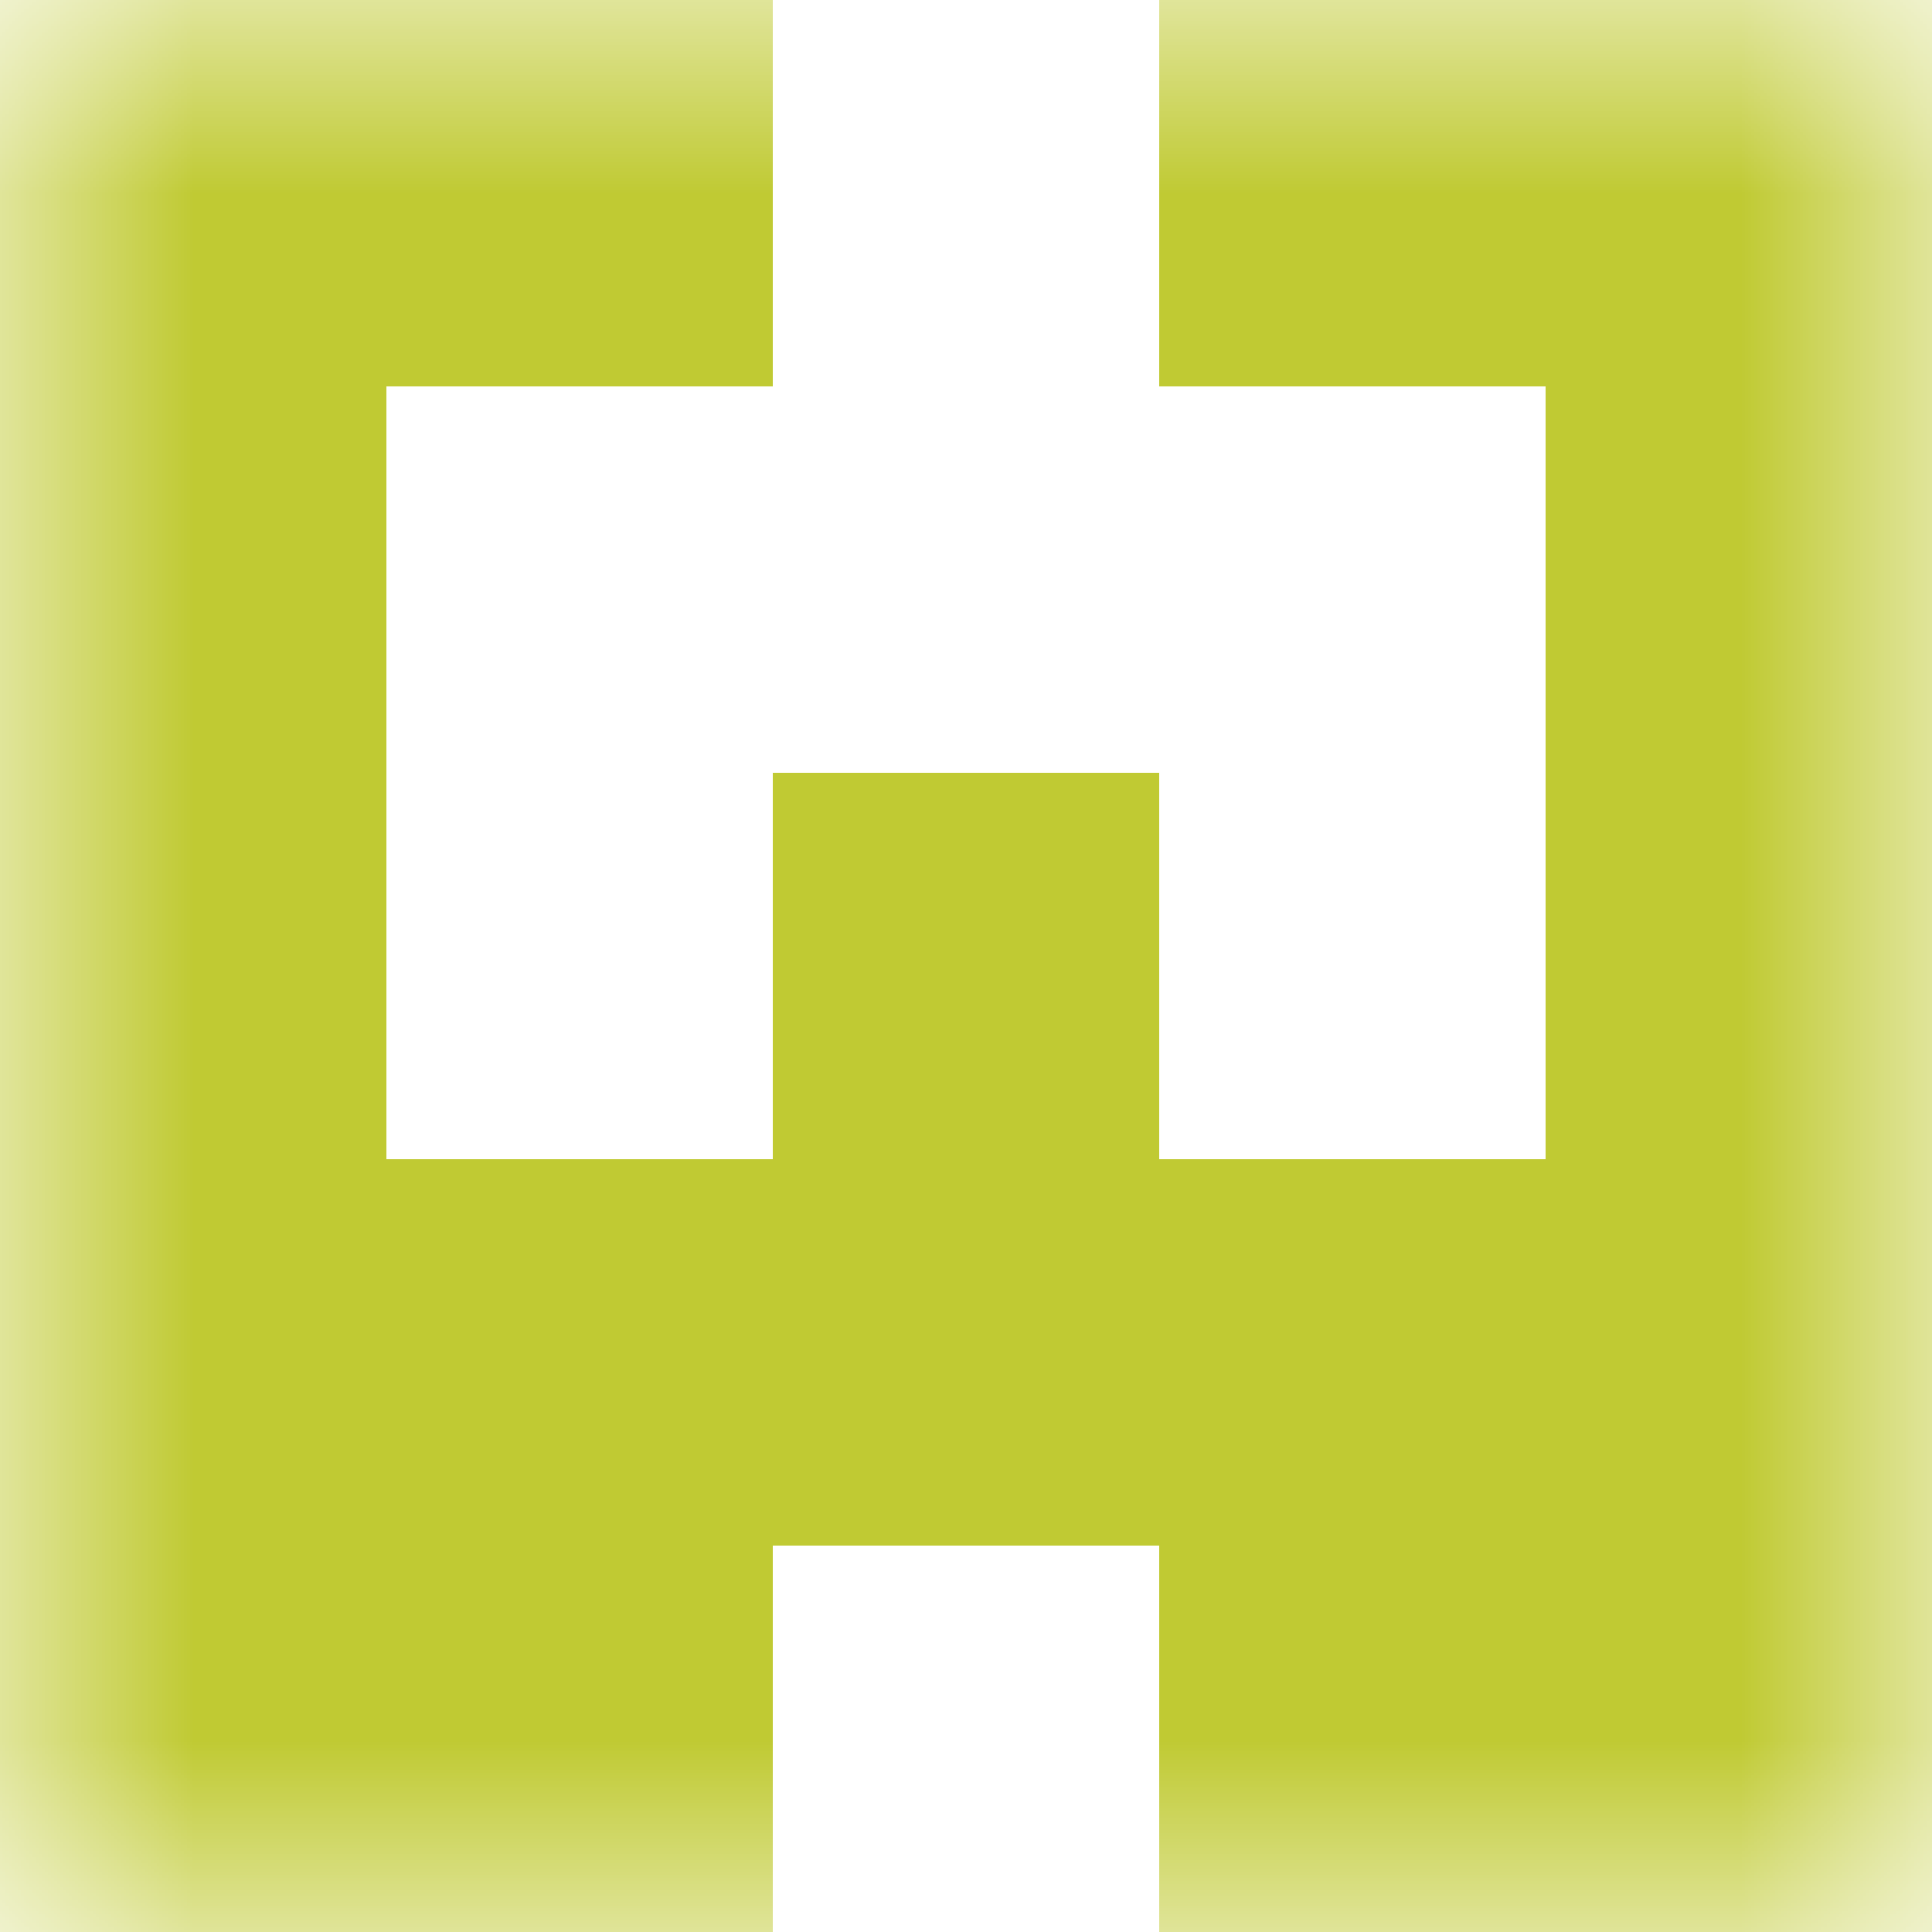
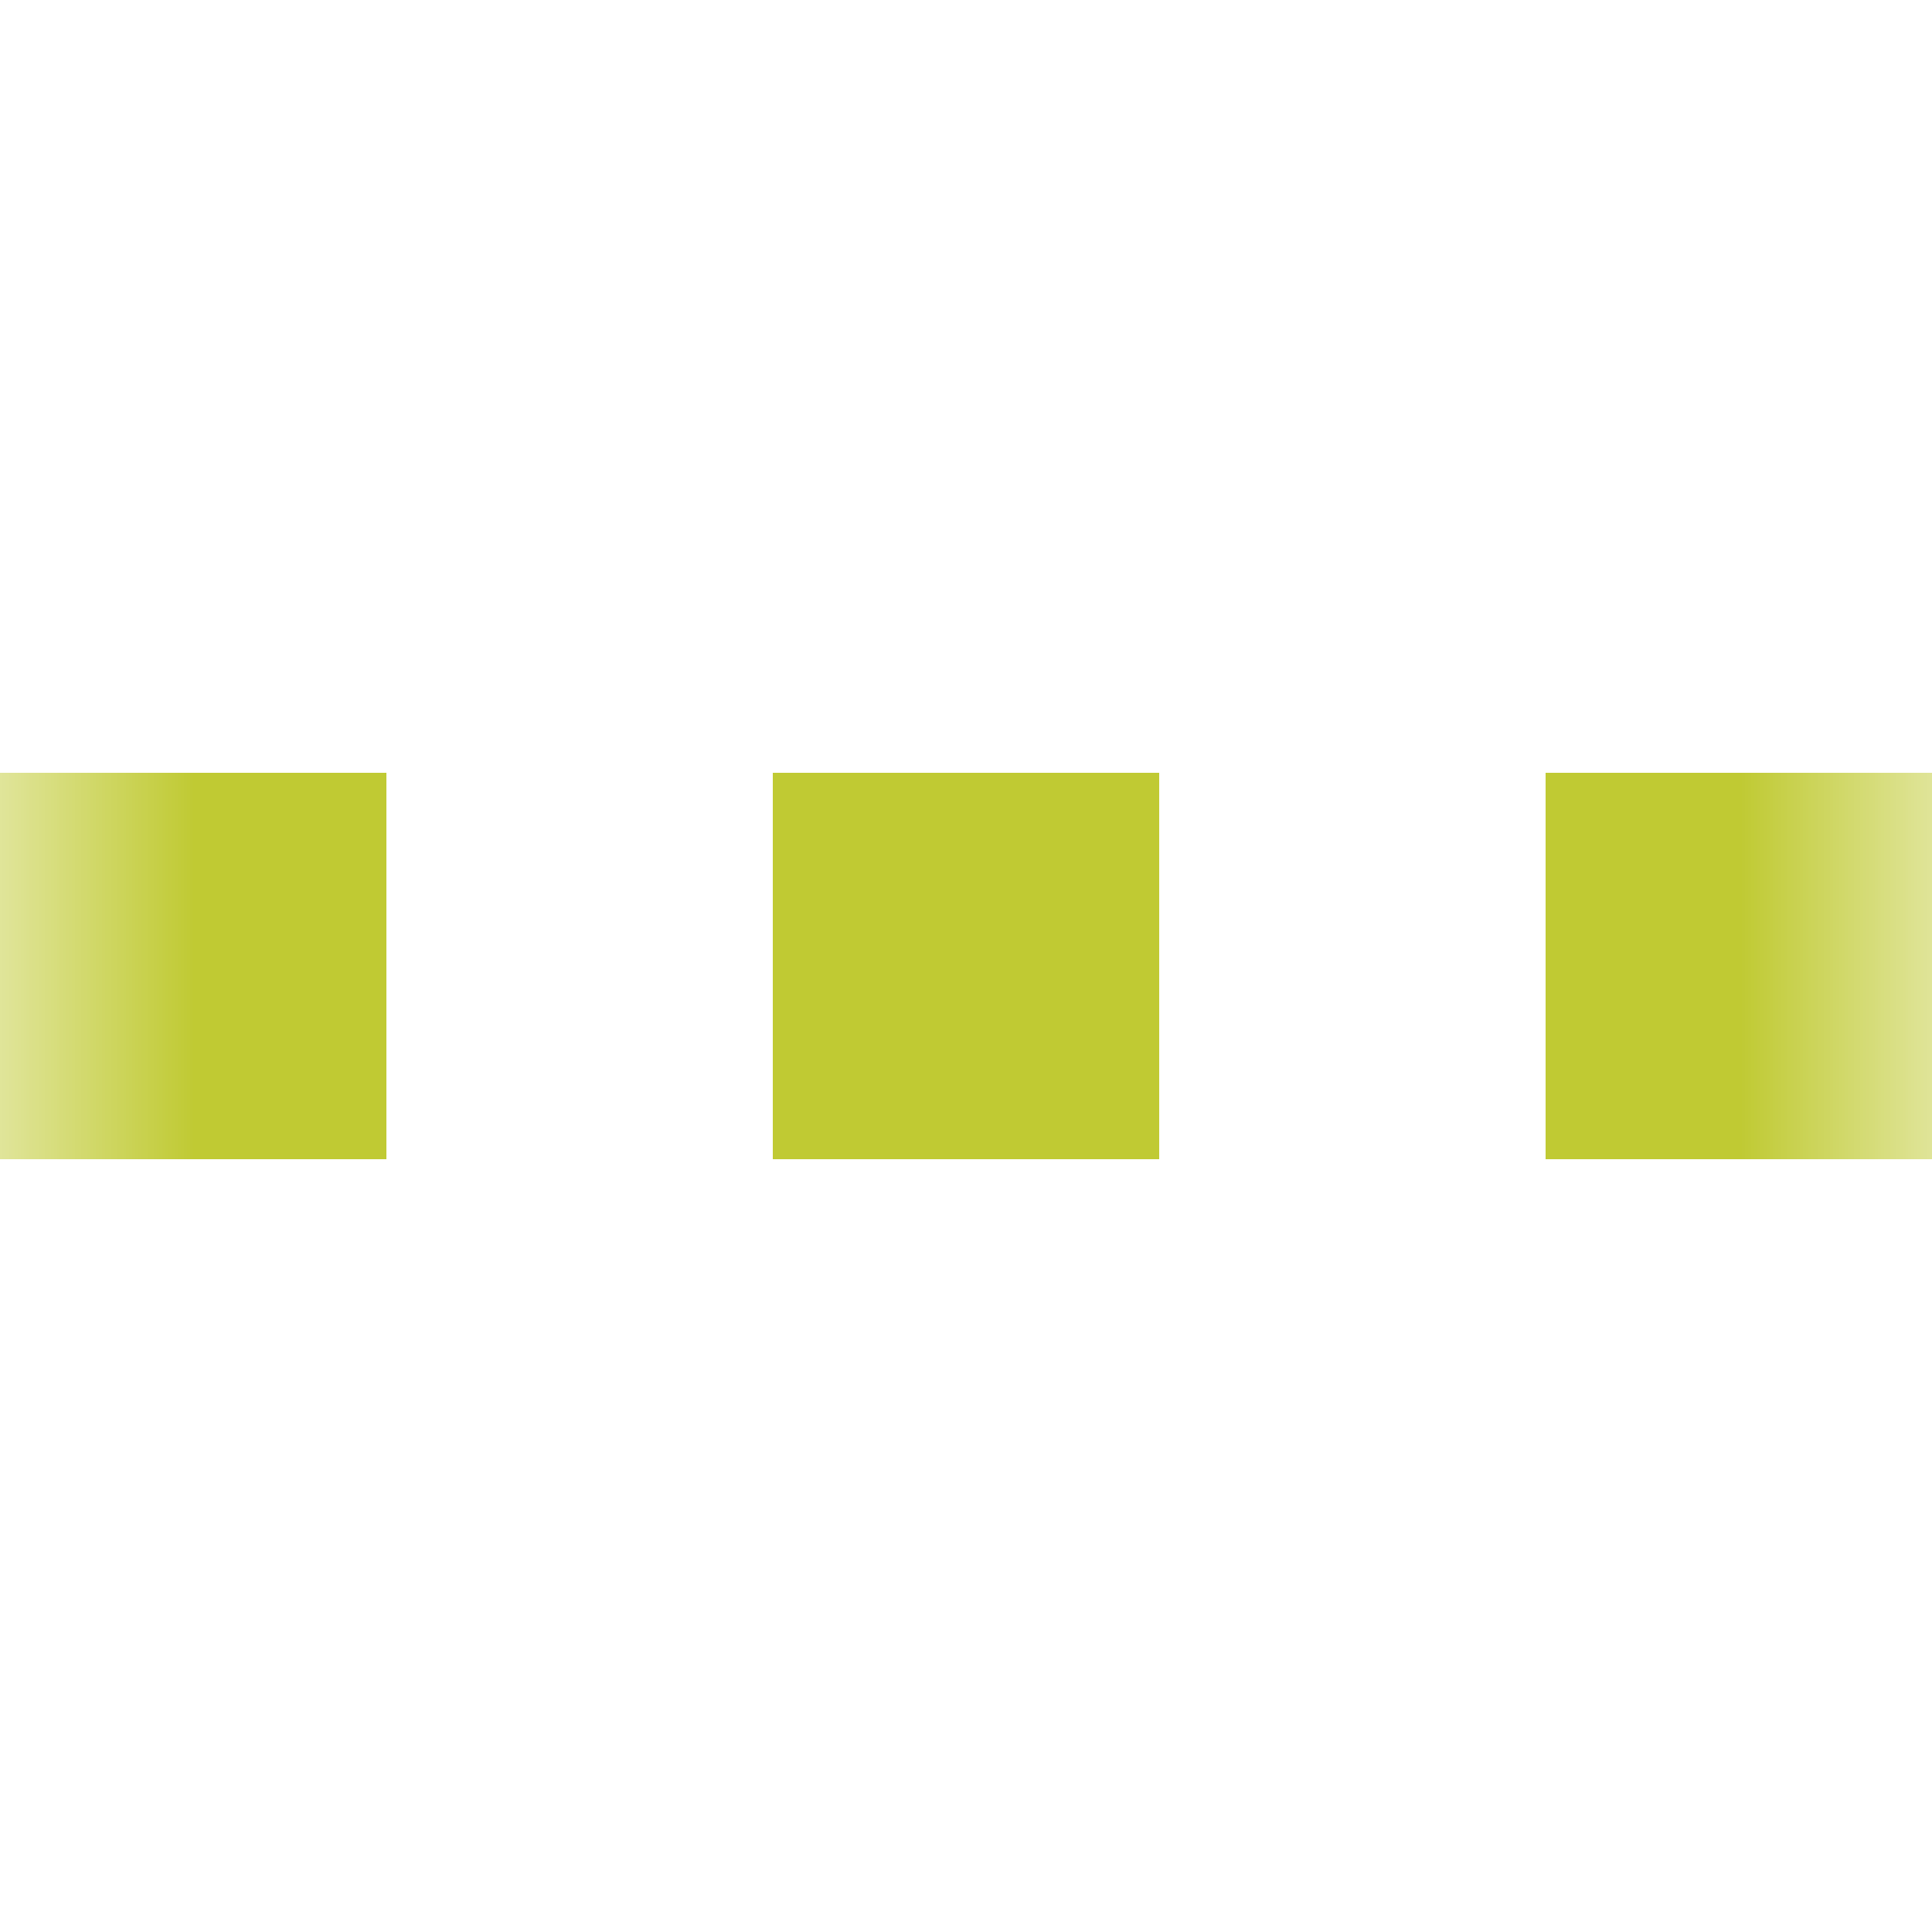
<svg xmlns="http://www.w3.org/2000/svg" viewBox="0 0 5 5" fill="none" shape-rendering="crispEdges">
  <mask id="viewboxMask">
    <rect width="5" height="5" rx="0" ry="0" x="0" y="0" fill="#fff" />
  </mask>
  <g mask="url(#viewboxMask)">
-     <path d="M2 0H0v1h2V0ZM5 0H3v1h2V0Z" fill="#c0ca33" />
-     <path d="M1 1H0v1h1V1ZM5 1H4v1h1V1Z" fill="#c0ca33" />
    <path d="M0 2h1v1H0V2ZM4 2h1v1H4V2ZM3 2H2v1h1V2Z" fill="#c0ca33" />
-     <path fill="#c0ca33" d="M0 3h5v1H0z" />
-     <path d="M2 4H0v1h2V4ZM5 4H3v1h2V4Z" fill="#c0ca33" />
  </g>
</svg>